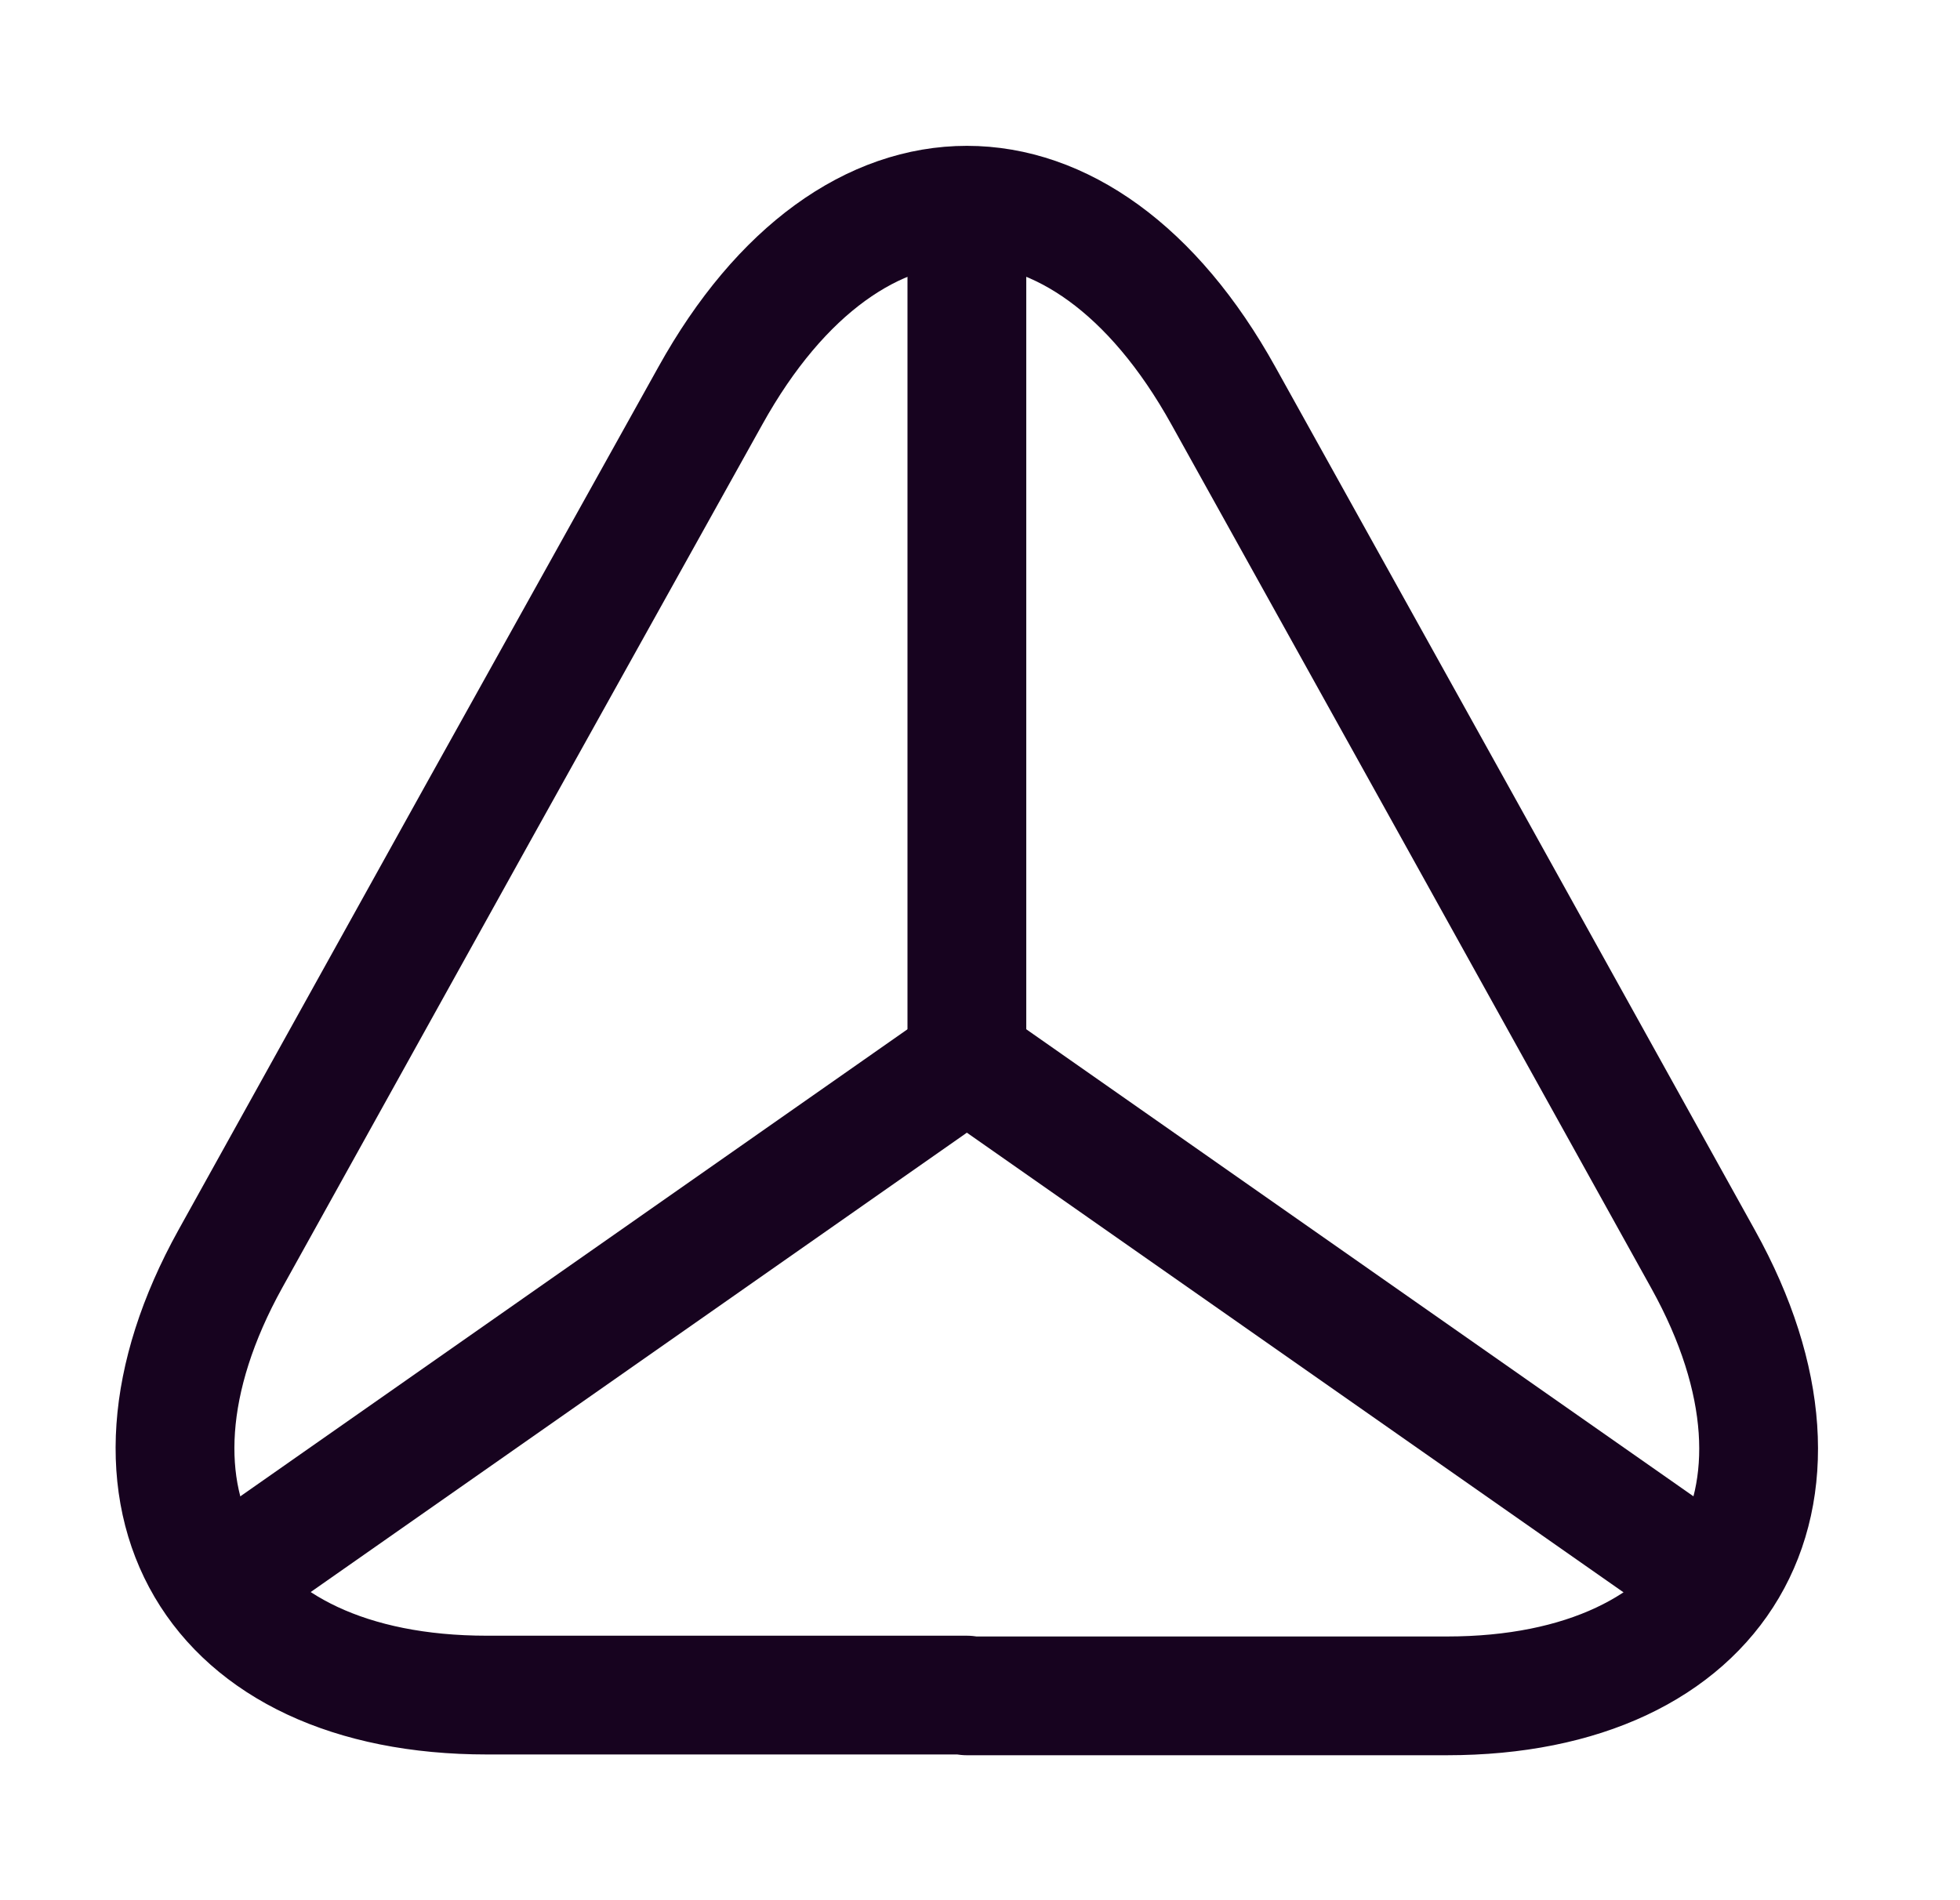
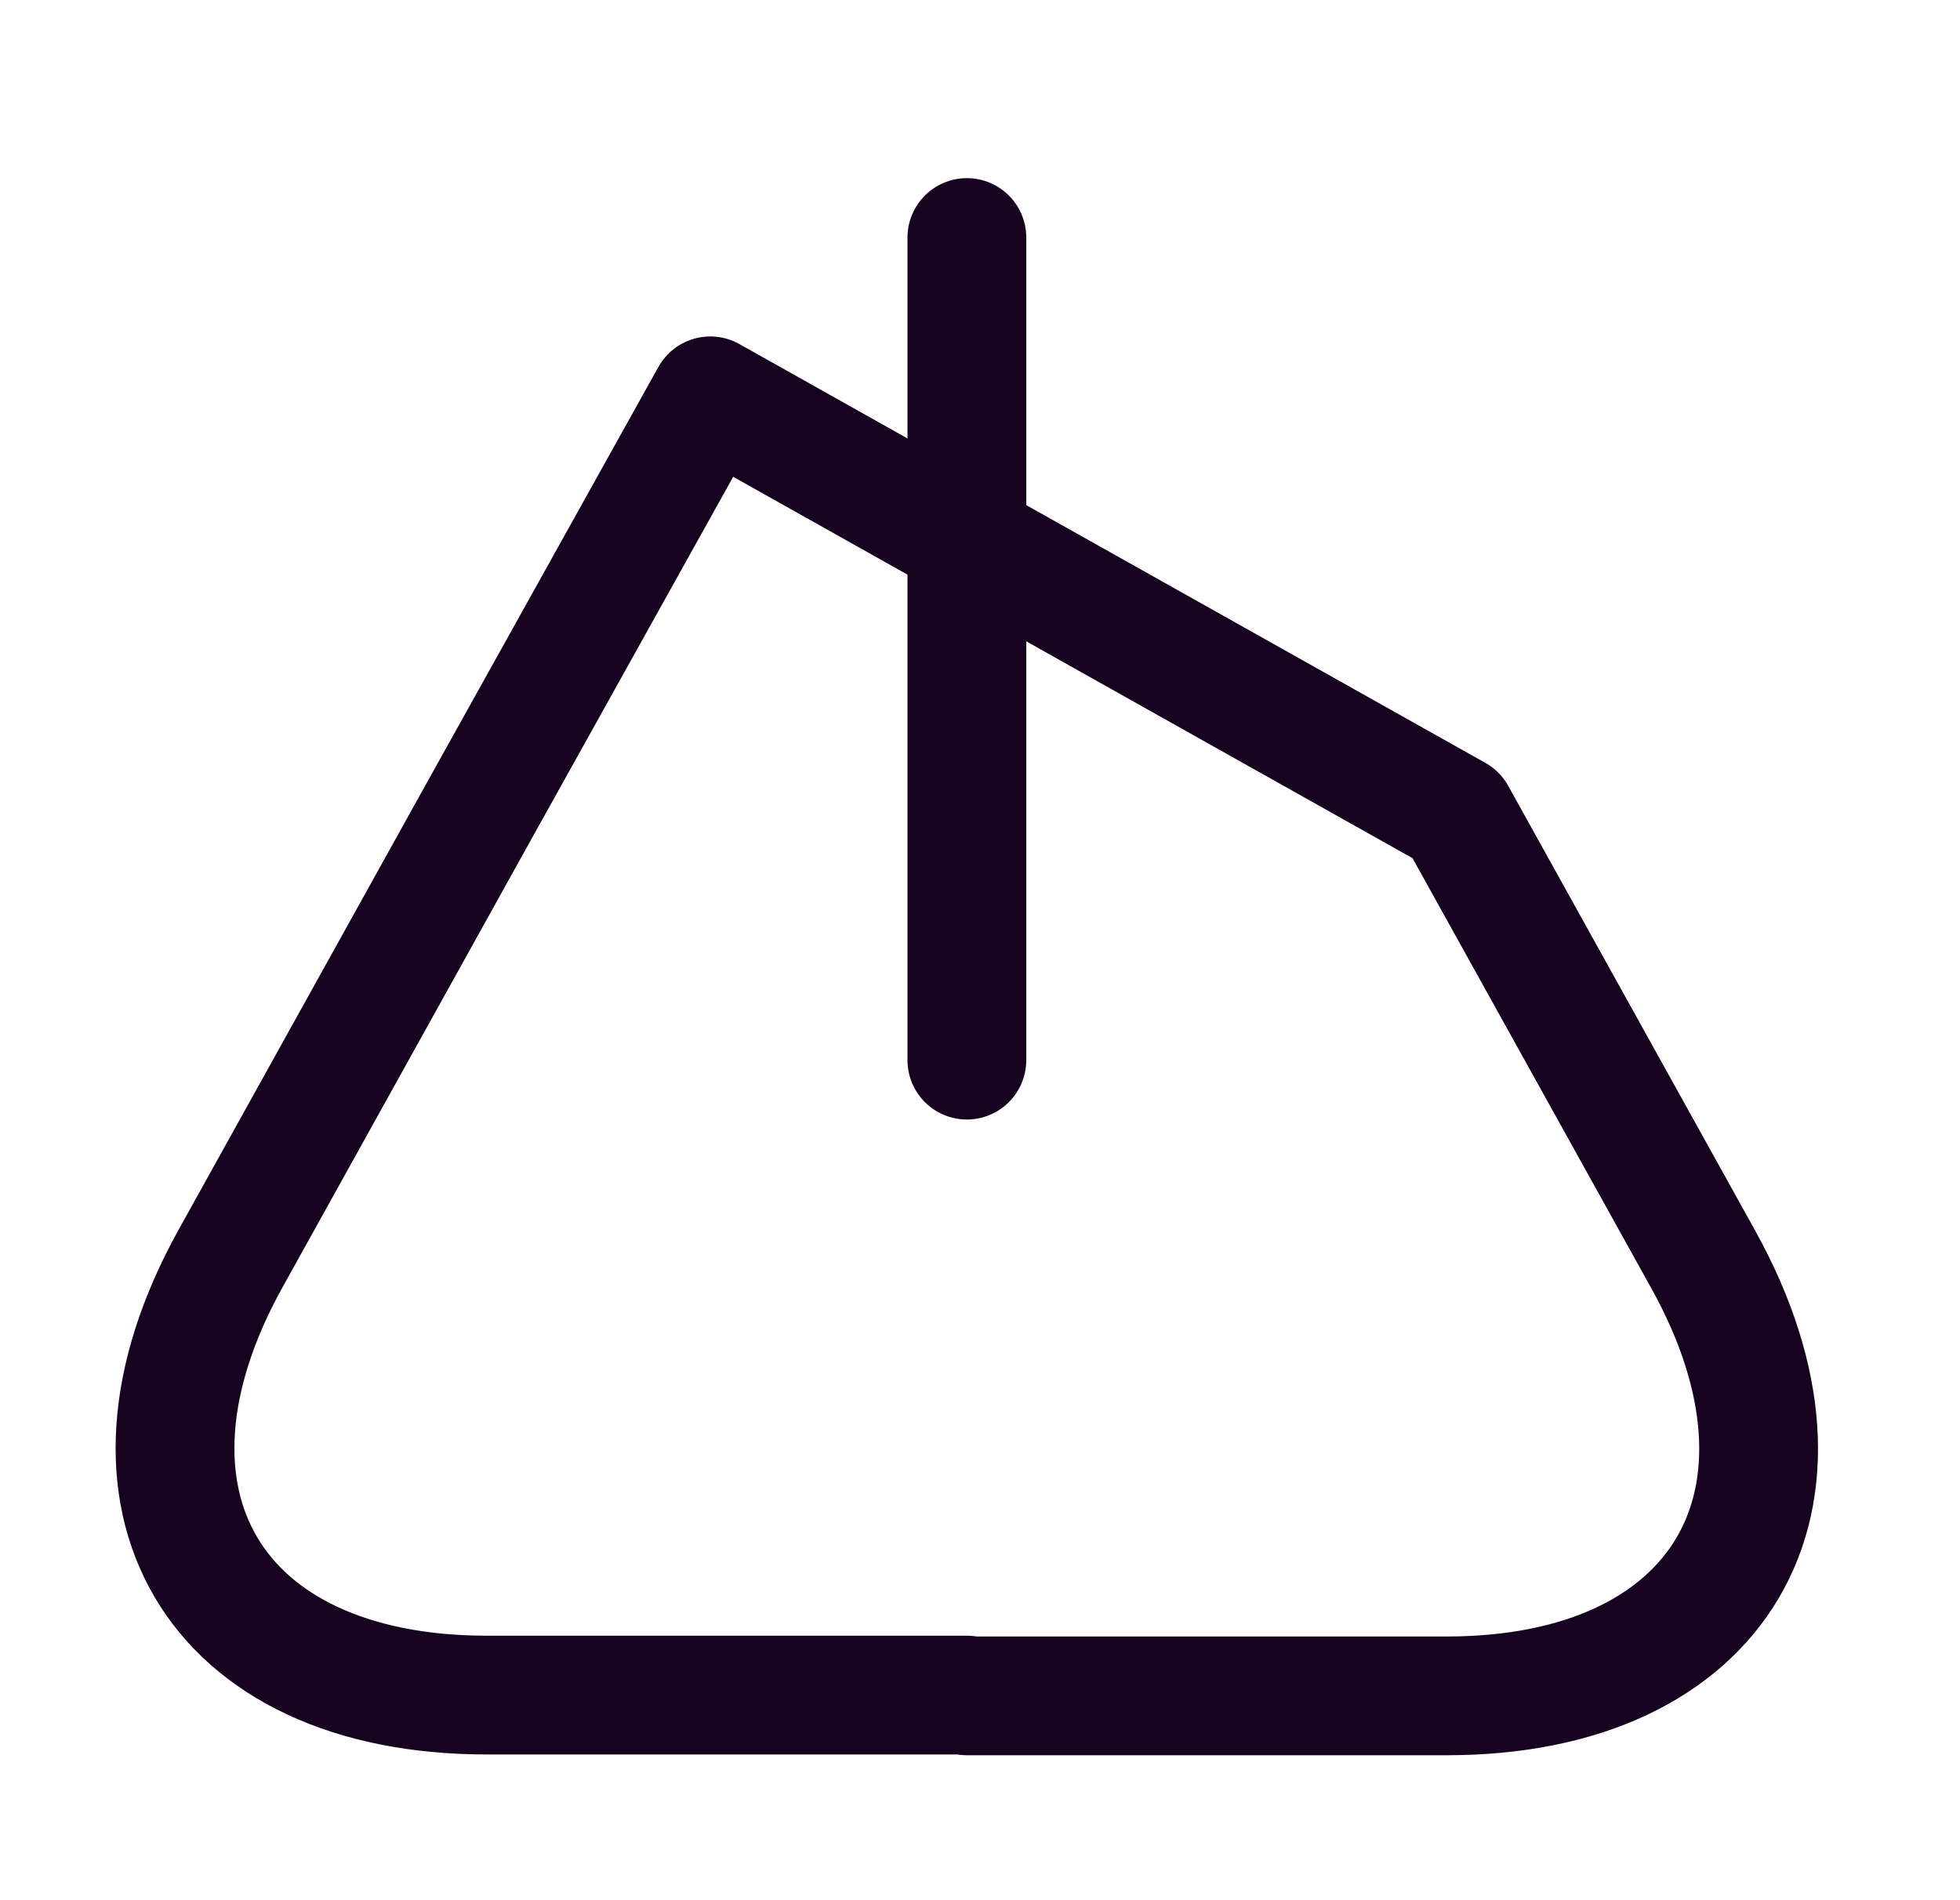
<svg xmlns="http://www.w3.org/2000/svg" width="33" height="32" viewBox="0 0 33 32" fill="none">
-   <path d="M16.279 28.546H8.199C3.573 28.546 1.639 25.239 3.879 21.199L8.039 13.706L11.959 6.666C14.333 2.386 18.226 2.386 20.599 6.666L24.519 13.719L28.679 21.213C30.919 25.253 28.973 28.559 24.359 28.559H16.279V28.546Z" stroke="#17031F" stroke-width="2" stroke-linecap="round" stroke-linejoin="round" />
-   <path d="M28.866 26.667L16.279 17.854L3.693 26.667" stroke="#17031F" stroke-width="2" stroke-linecap="round" stroke-linejoin="round" />
+   <path d="M16.279 28.546H8.199C3.573 28.546 1.639 25.239 3.879 21.199L8.039 13.706L11.959 6.666L24.519 13.719L28.679 21.213C30.919 25.253 28.973 28.559 24.359 28.559H16.279V28.546Z" stroke="#17031F" stroke-width="2" stroke-linecap="round" stroke-linejoin="round" />
  <path d="M16.279 4V17.853" stroke="#17031F" stroke-width="2" stroke-linecap="round" stroke-linejoin="round" />
</svg>